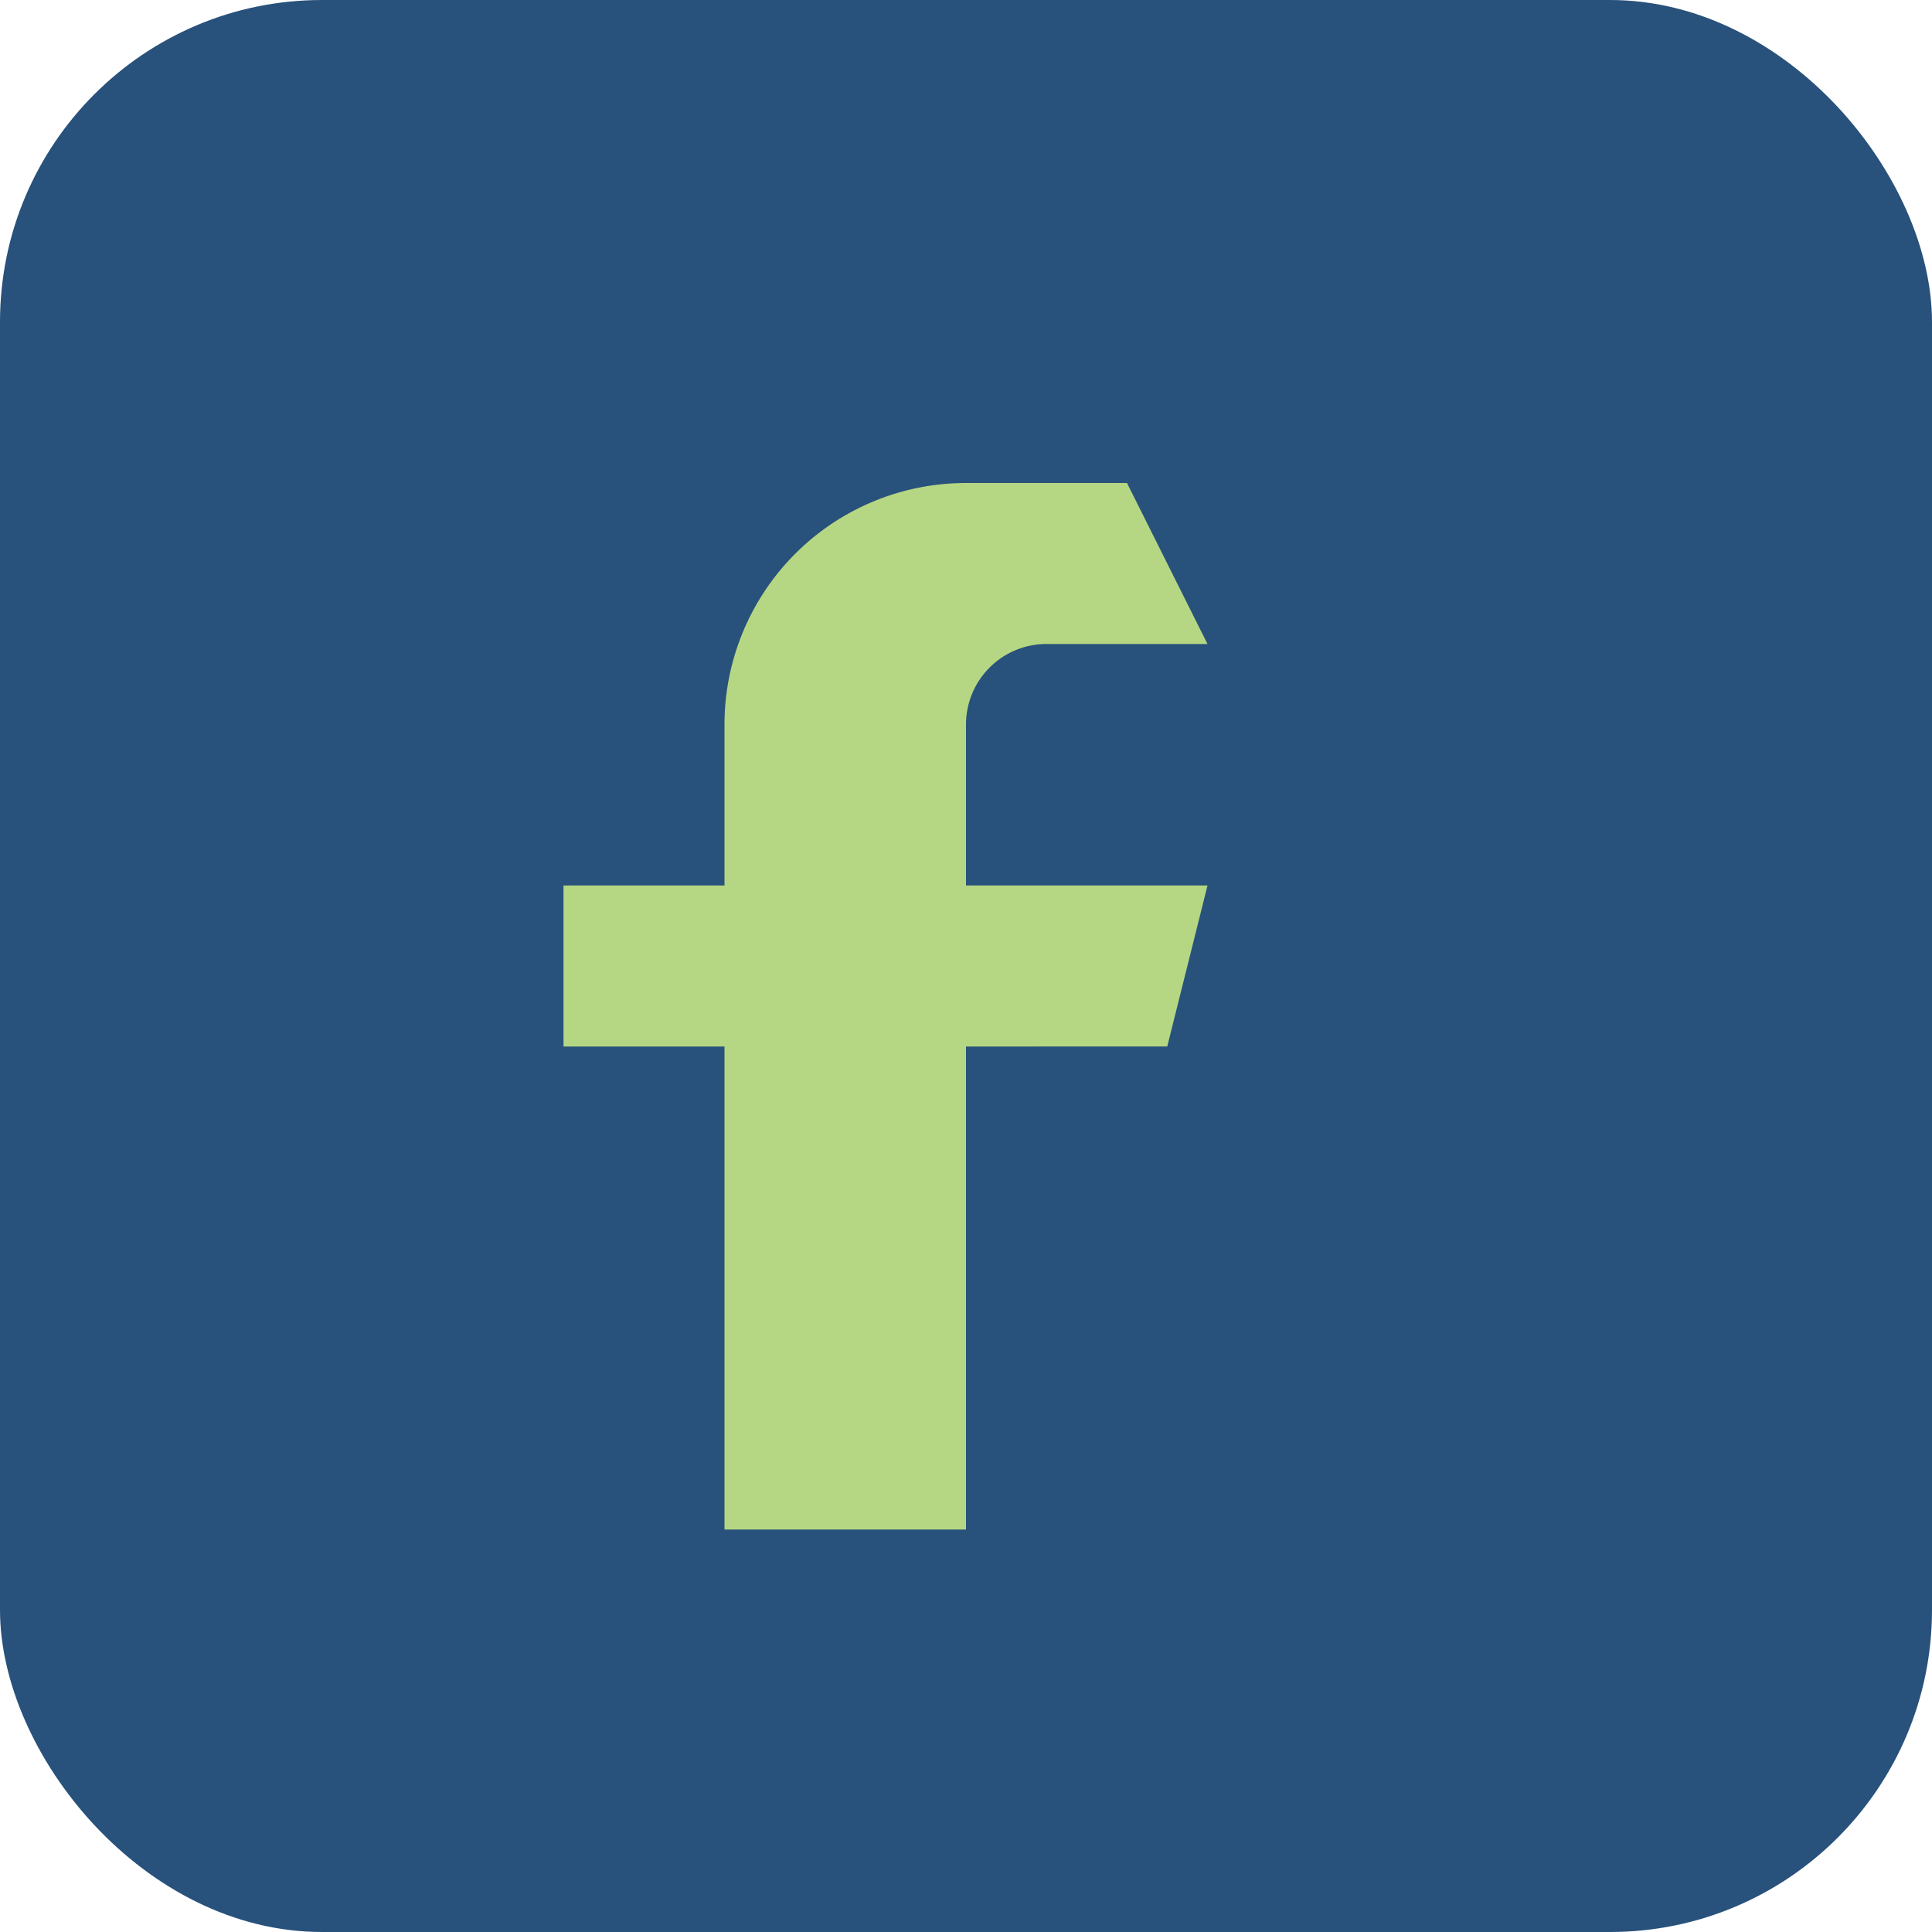
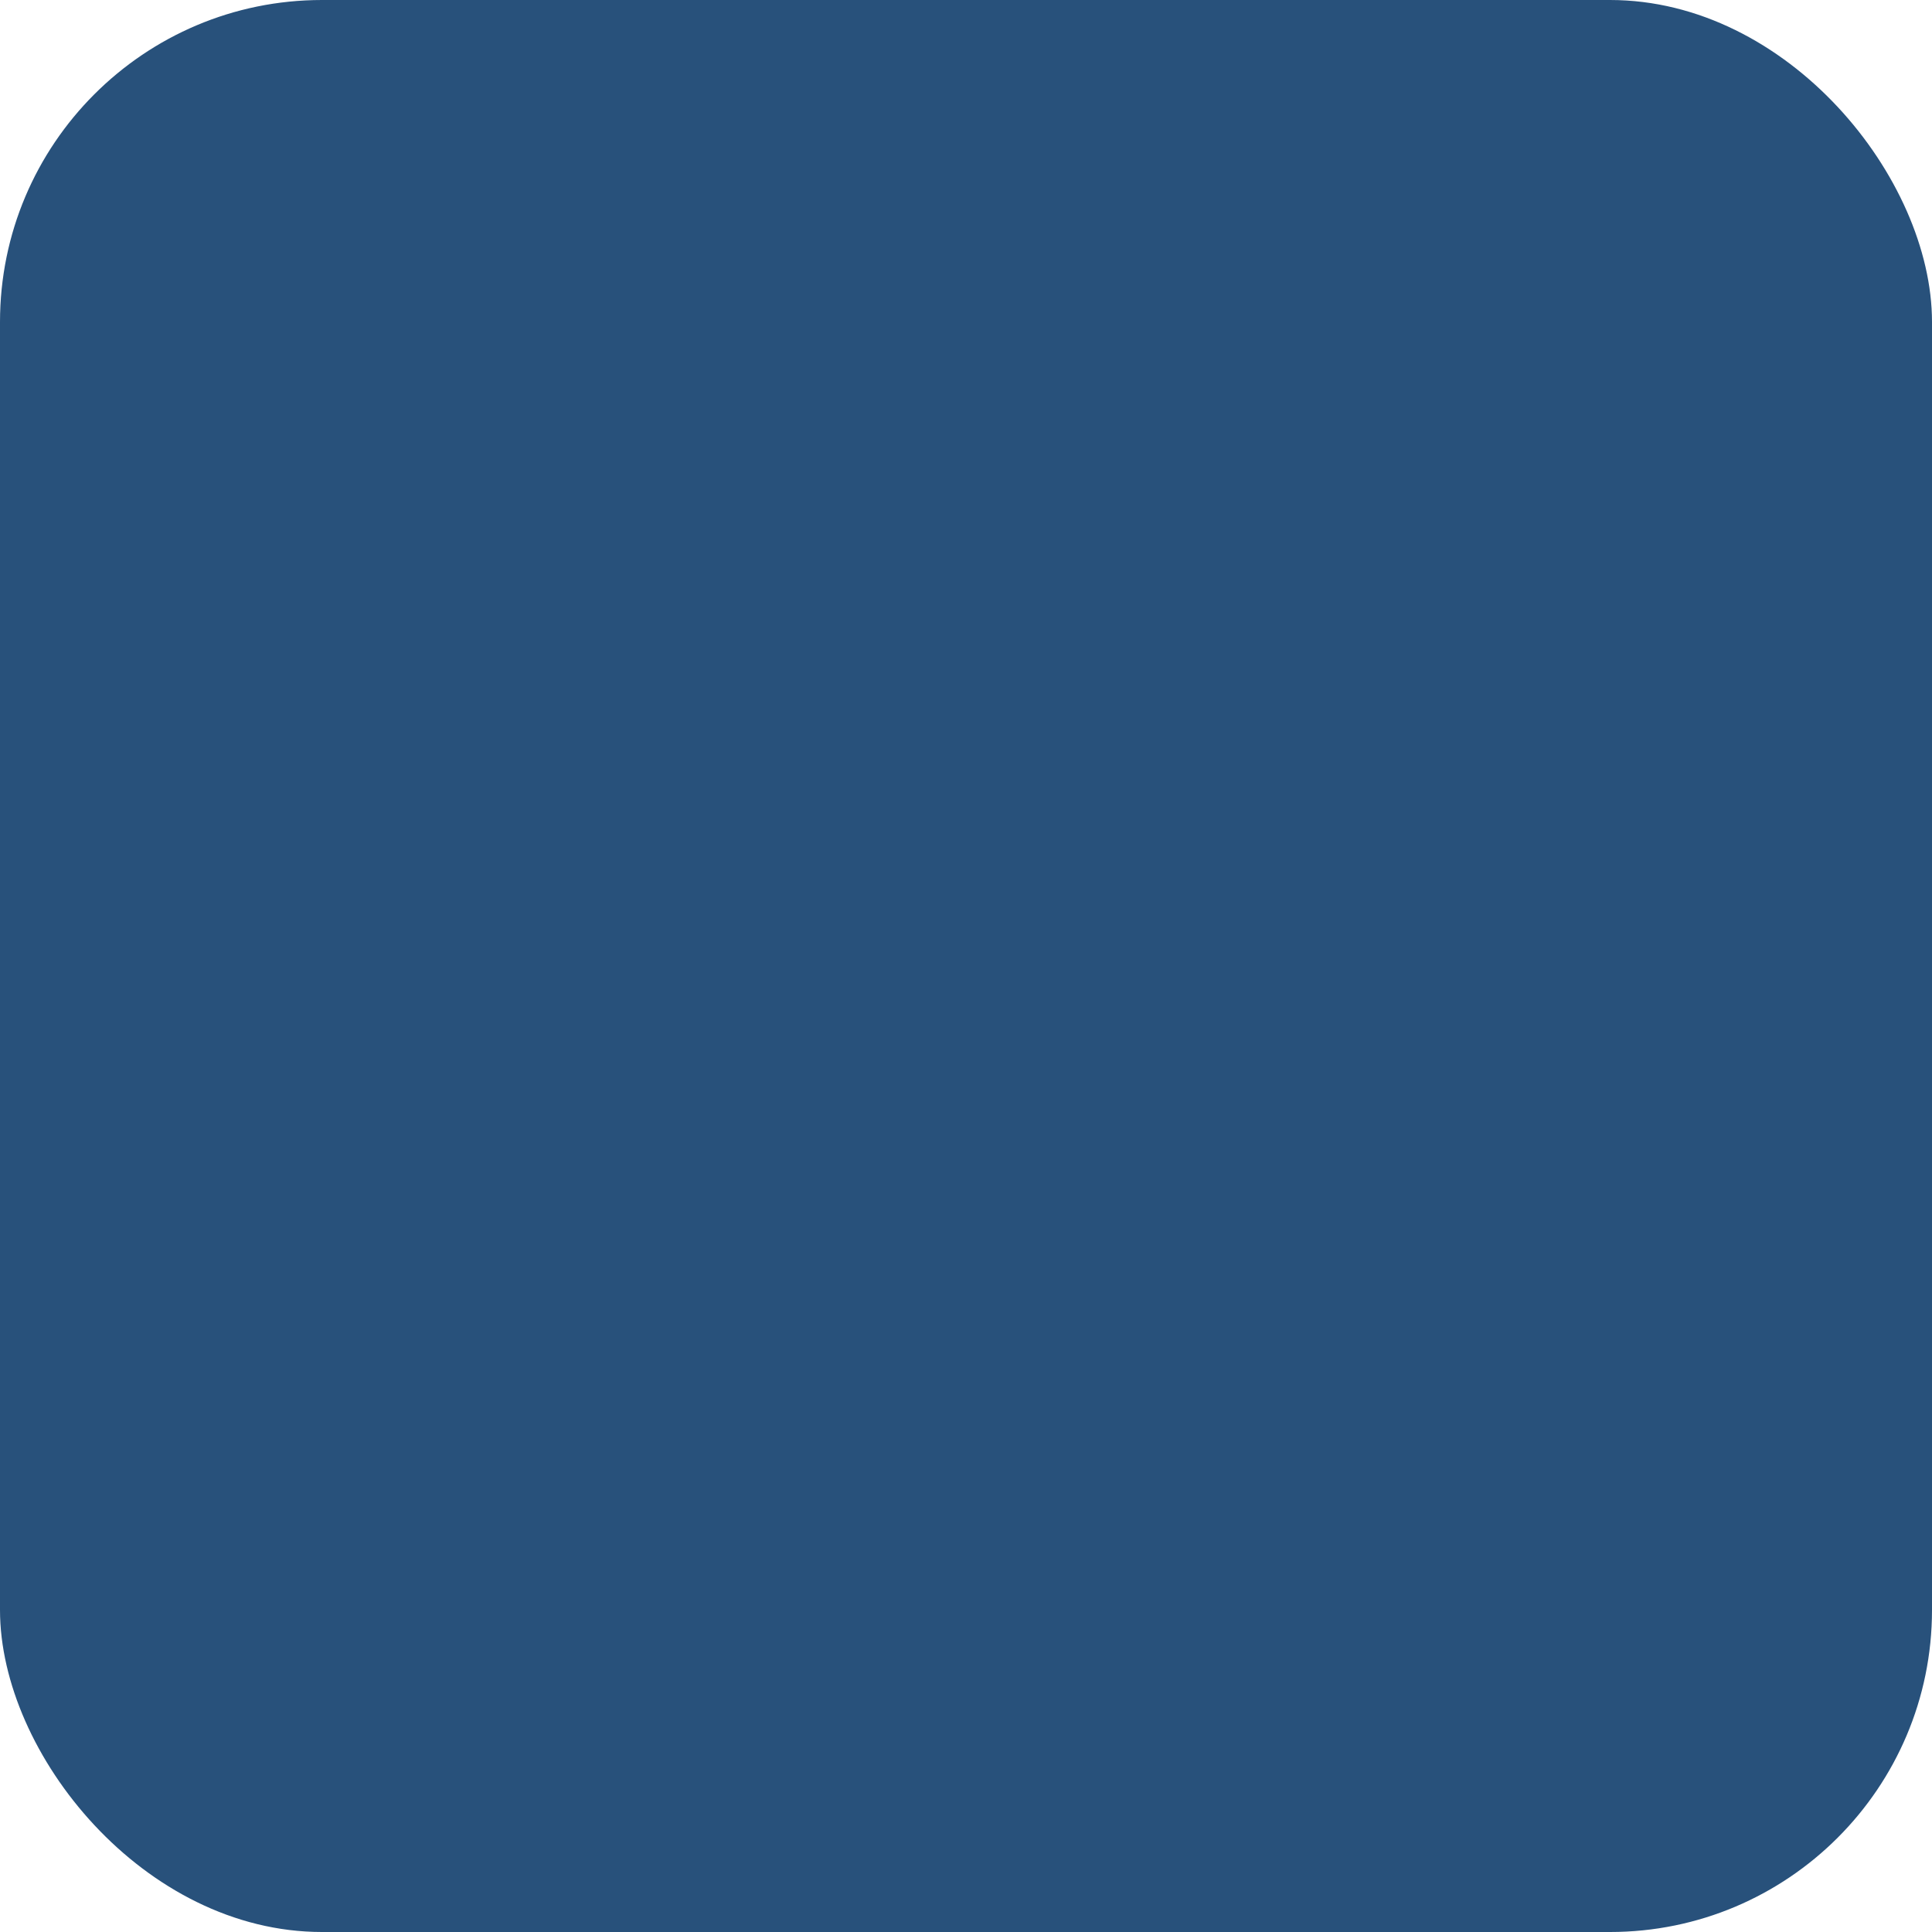
<svg xmlns="http://www.w3.org/2000/svg" width="24" height="24" viewBox="0 0 24 24">
  <rect width="24" height="24" rx="4" fill="#28517B" />
-   <path d="M15 8h-2a1 1 0 00-1 1v2h3l-.5 2H12v6H9v-6H7V11h2V9a3 3 0 013-3h2z" fill="#B5D783" />
</svg>